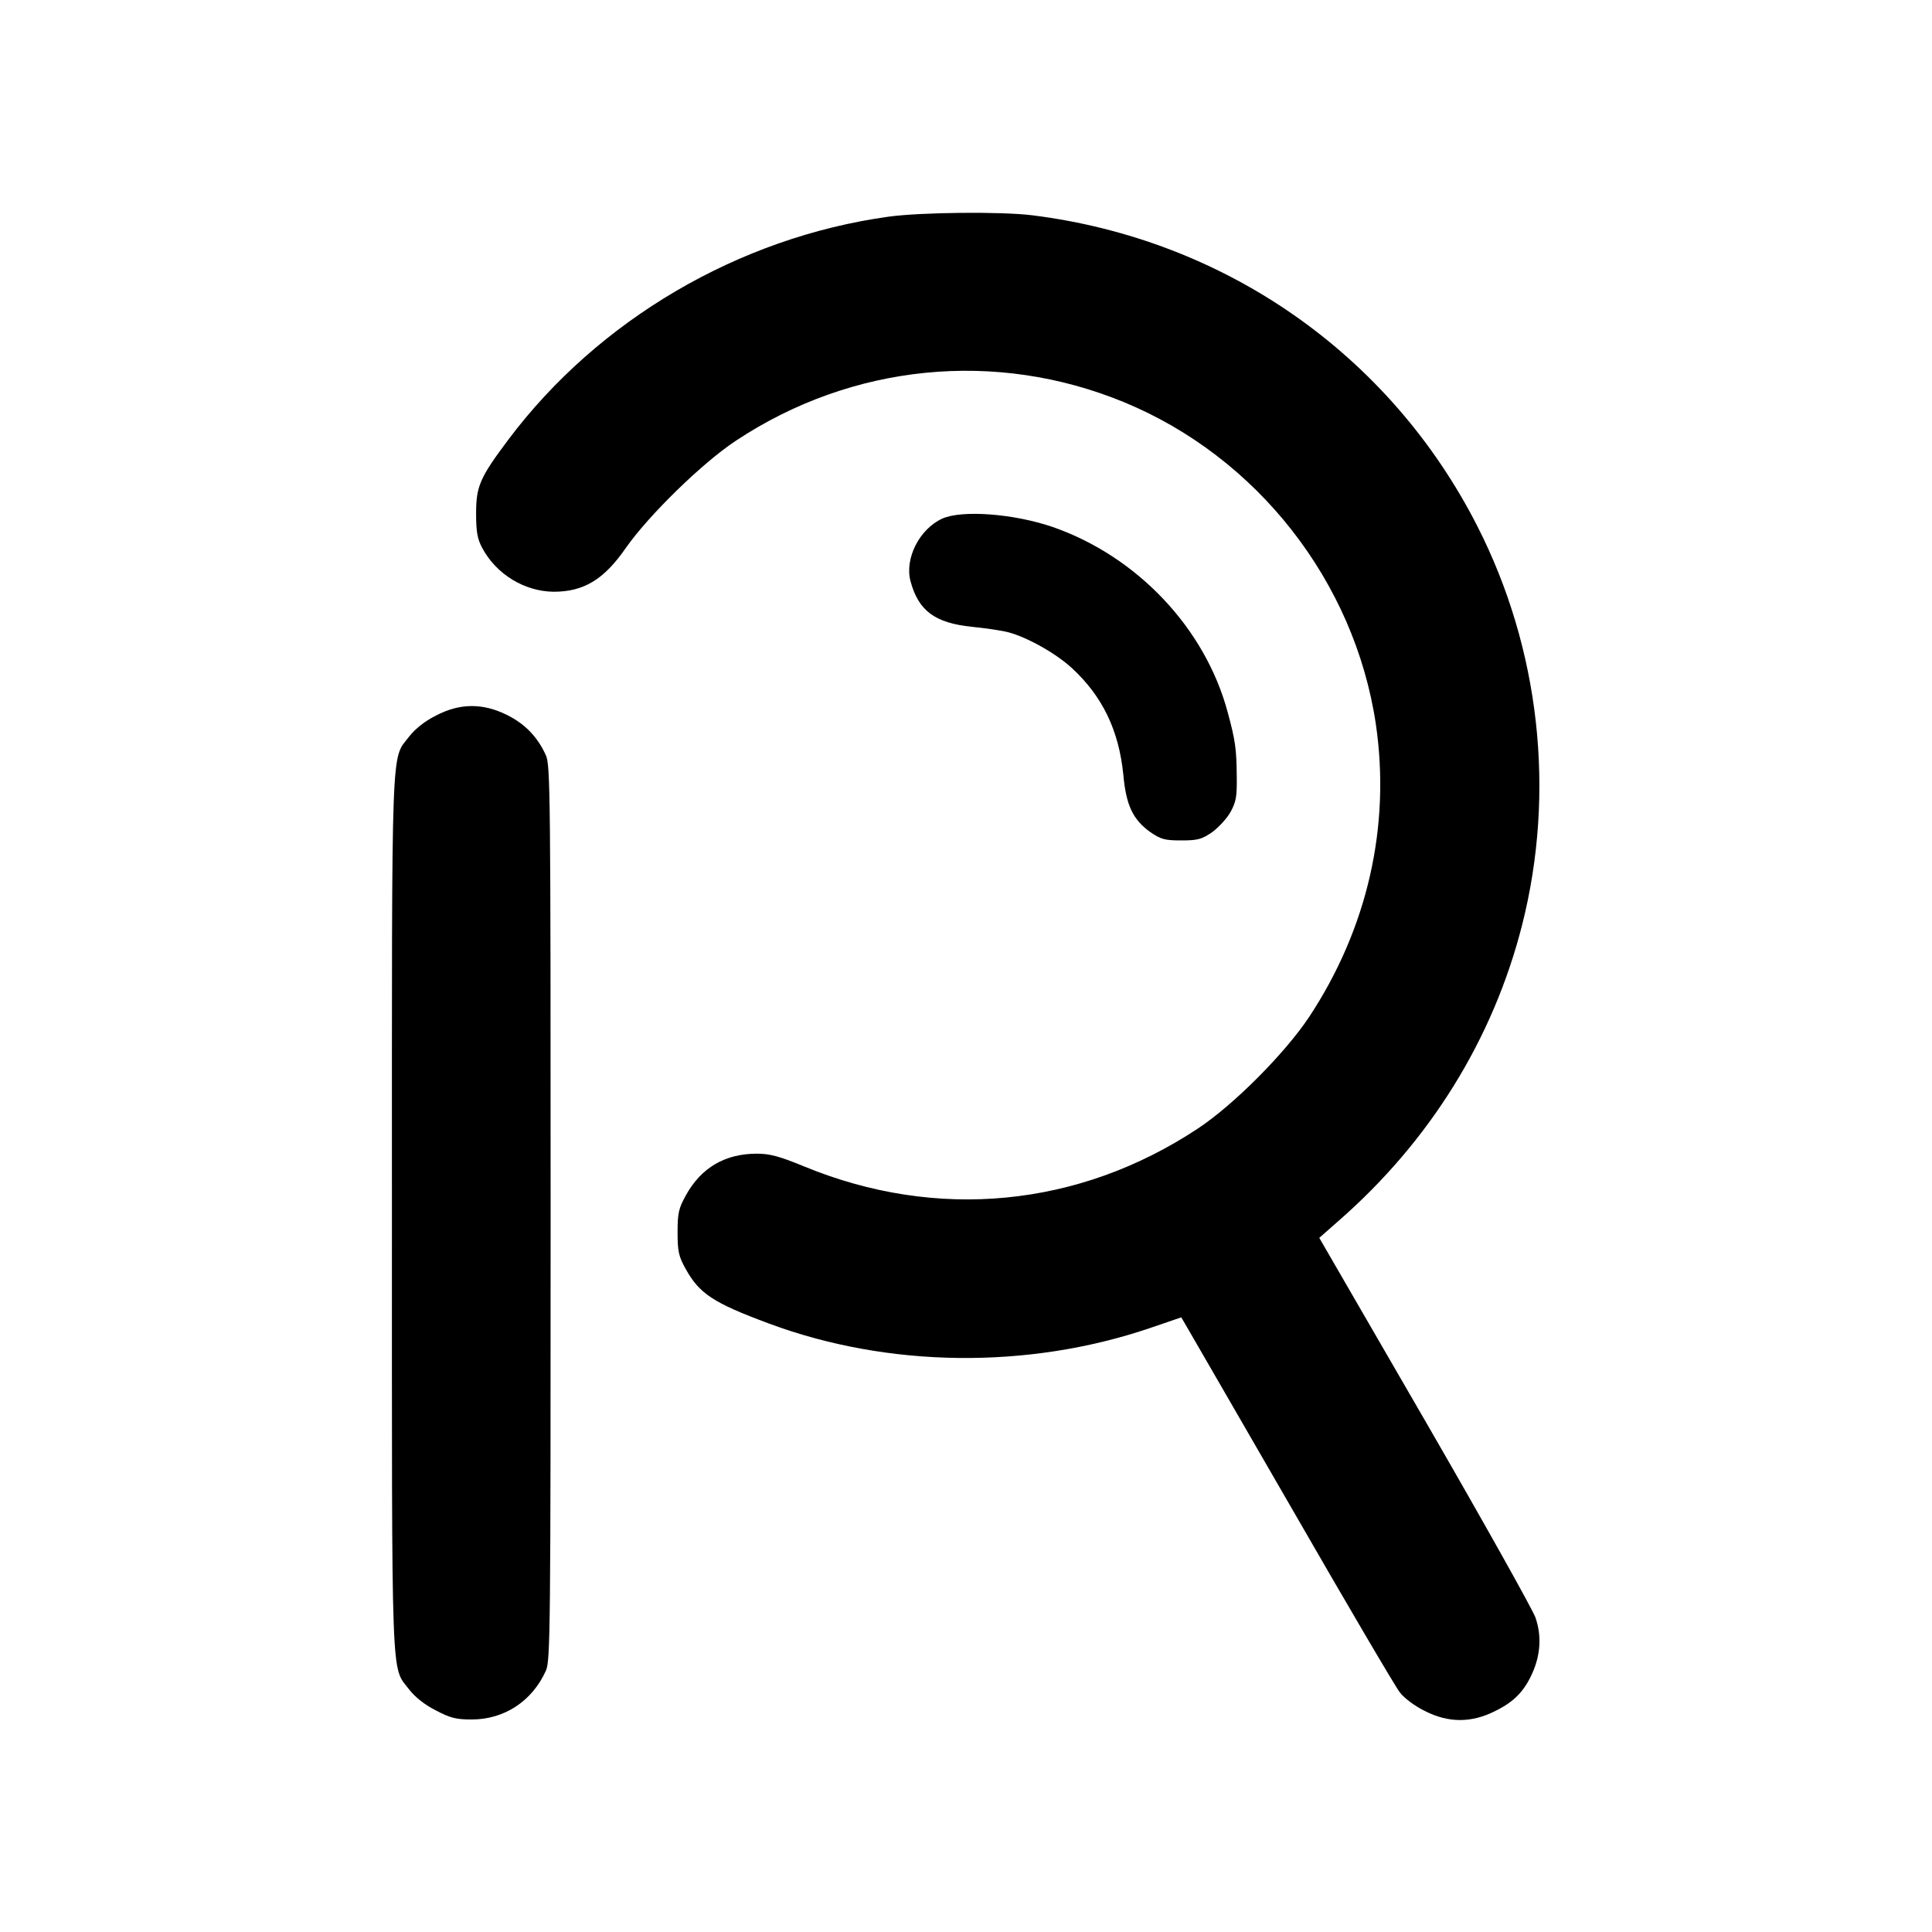
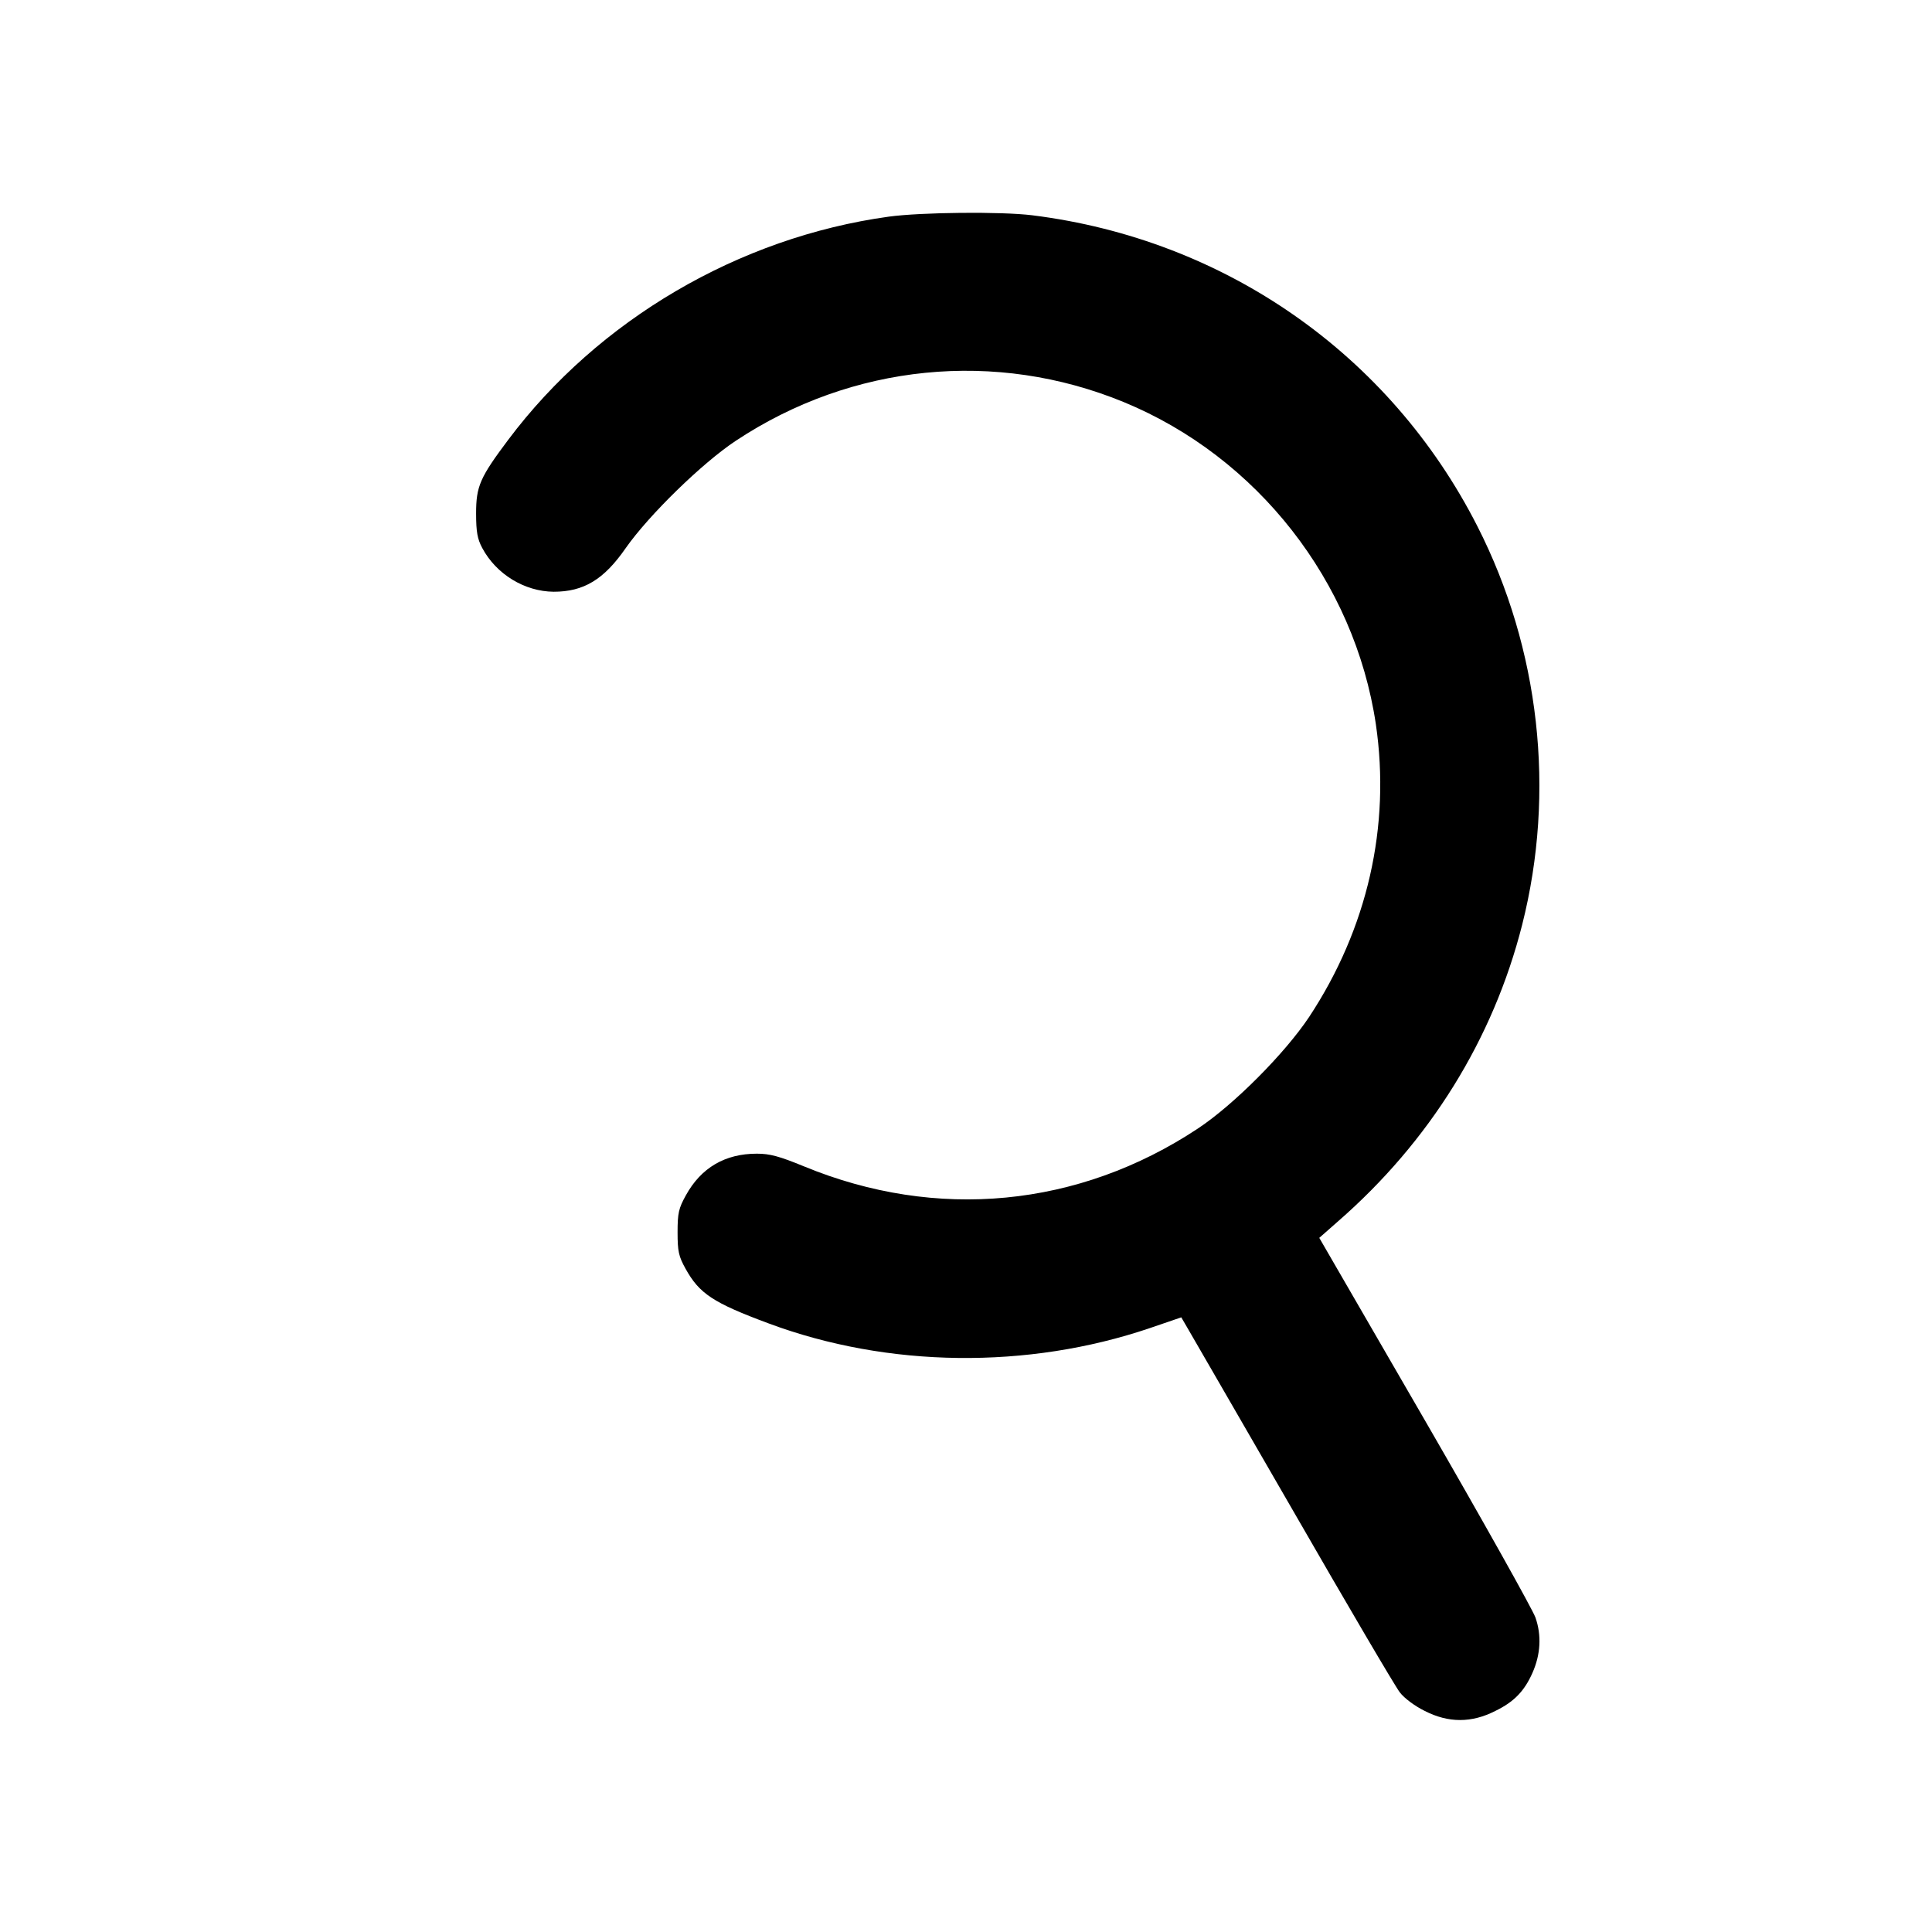
<svg xmlns="http://www.w3.org/2000/svg" version="1.0" width="700pt" height="700pt" viewBox="0 0 700 700" preserveAspectRatio="xMidYMid meet">
  <g transform="translate(0,700) scale(0.1,-0.1)" fill="#000000" stroke="none">
    <path d="M3220 6215 c-543 -75 -1053 -374 -1379 -809 -102 -136 -116 -168 -116 -266 0 -68 5 -93 22 -125 51 -96 154 -158 259 -159 109 0 182 44 261 158 84 120 278 309 399 389 421 279 942 331 1406 140 483 -199 836 -650 913 -1167 54 -369 -30 -740 -242 -1061 -88 -132 -273 -318 -403 -404 -432 -286 -947 -335 -1427 -137 -90 37 -124 46 -171 46 -115 0 -202 -51 -257 -151 -26 -47 -30 -64 -30 -134 0 -69 4 -87 29 -132 50 -90 99 -123 301 -198 432 -161 939 -167 1381 -17 l114 39 21 -36 c12 -20 183 -317 382 -661 198 -344 373 -642 389 -662 16 -21 55 -50 90 -67 86 -44 170 -44 256 0 68 33 105 72 134 137 30 67 34 137 11 202 -11 30 -191 352 -401 715 l-382 660 67 59 c333 290 563 661 668 1075 122 482 64 1000 -162 1444 -317 623 -915 1040 -1613 1127 -113 14 -403 11 -520 -5z" />
-     <path d="M3414 5121 c-83 -38 -137 -145 -115 -227 29 -107 88 -151 222 -165 51 -5 111 -14 133 -20 70 -19 171 -76 229 -129 111 -102 171 -226 187 -387 10 -111 35 -163 98 -208 38 -26 52 -30 112 -30 60 0 74 4 112 30 23 17 54 50 67 74 20 37 23 56 22 129 -1 99 -5 129 -33 232 -82 305 -329 565 -635 671 -141 48 -327 62 -399 30z" />
-     <path d="M1579 4407 c-40 -20 -75 -48 -96 -75 -67 -88 -63 19 -63 -1727 0 -1746 -4 -1639 63 -1727 21 -27 56 -55 96 -75 53 -28 74 -33 130 -33 118 0 219 66 269 177 16 36 17 142 17 1658 0 1516 -1 1622 -17 1658 -30 67 -76 114 -140 146 -88 44 -172 44 -259 -2z" />
  </g>
</svg>